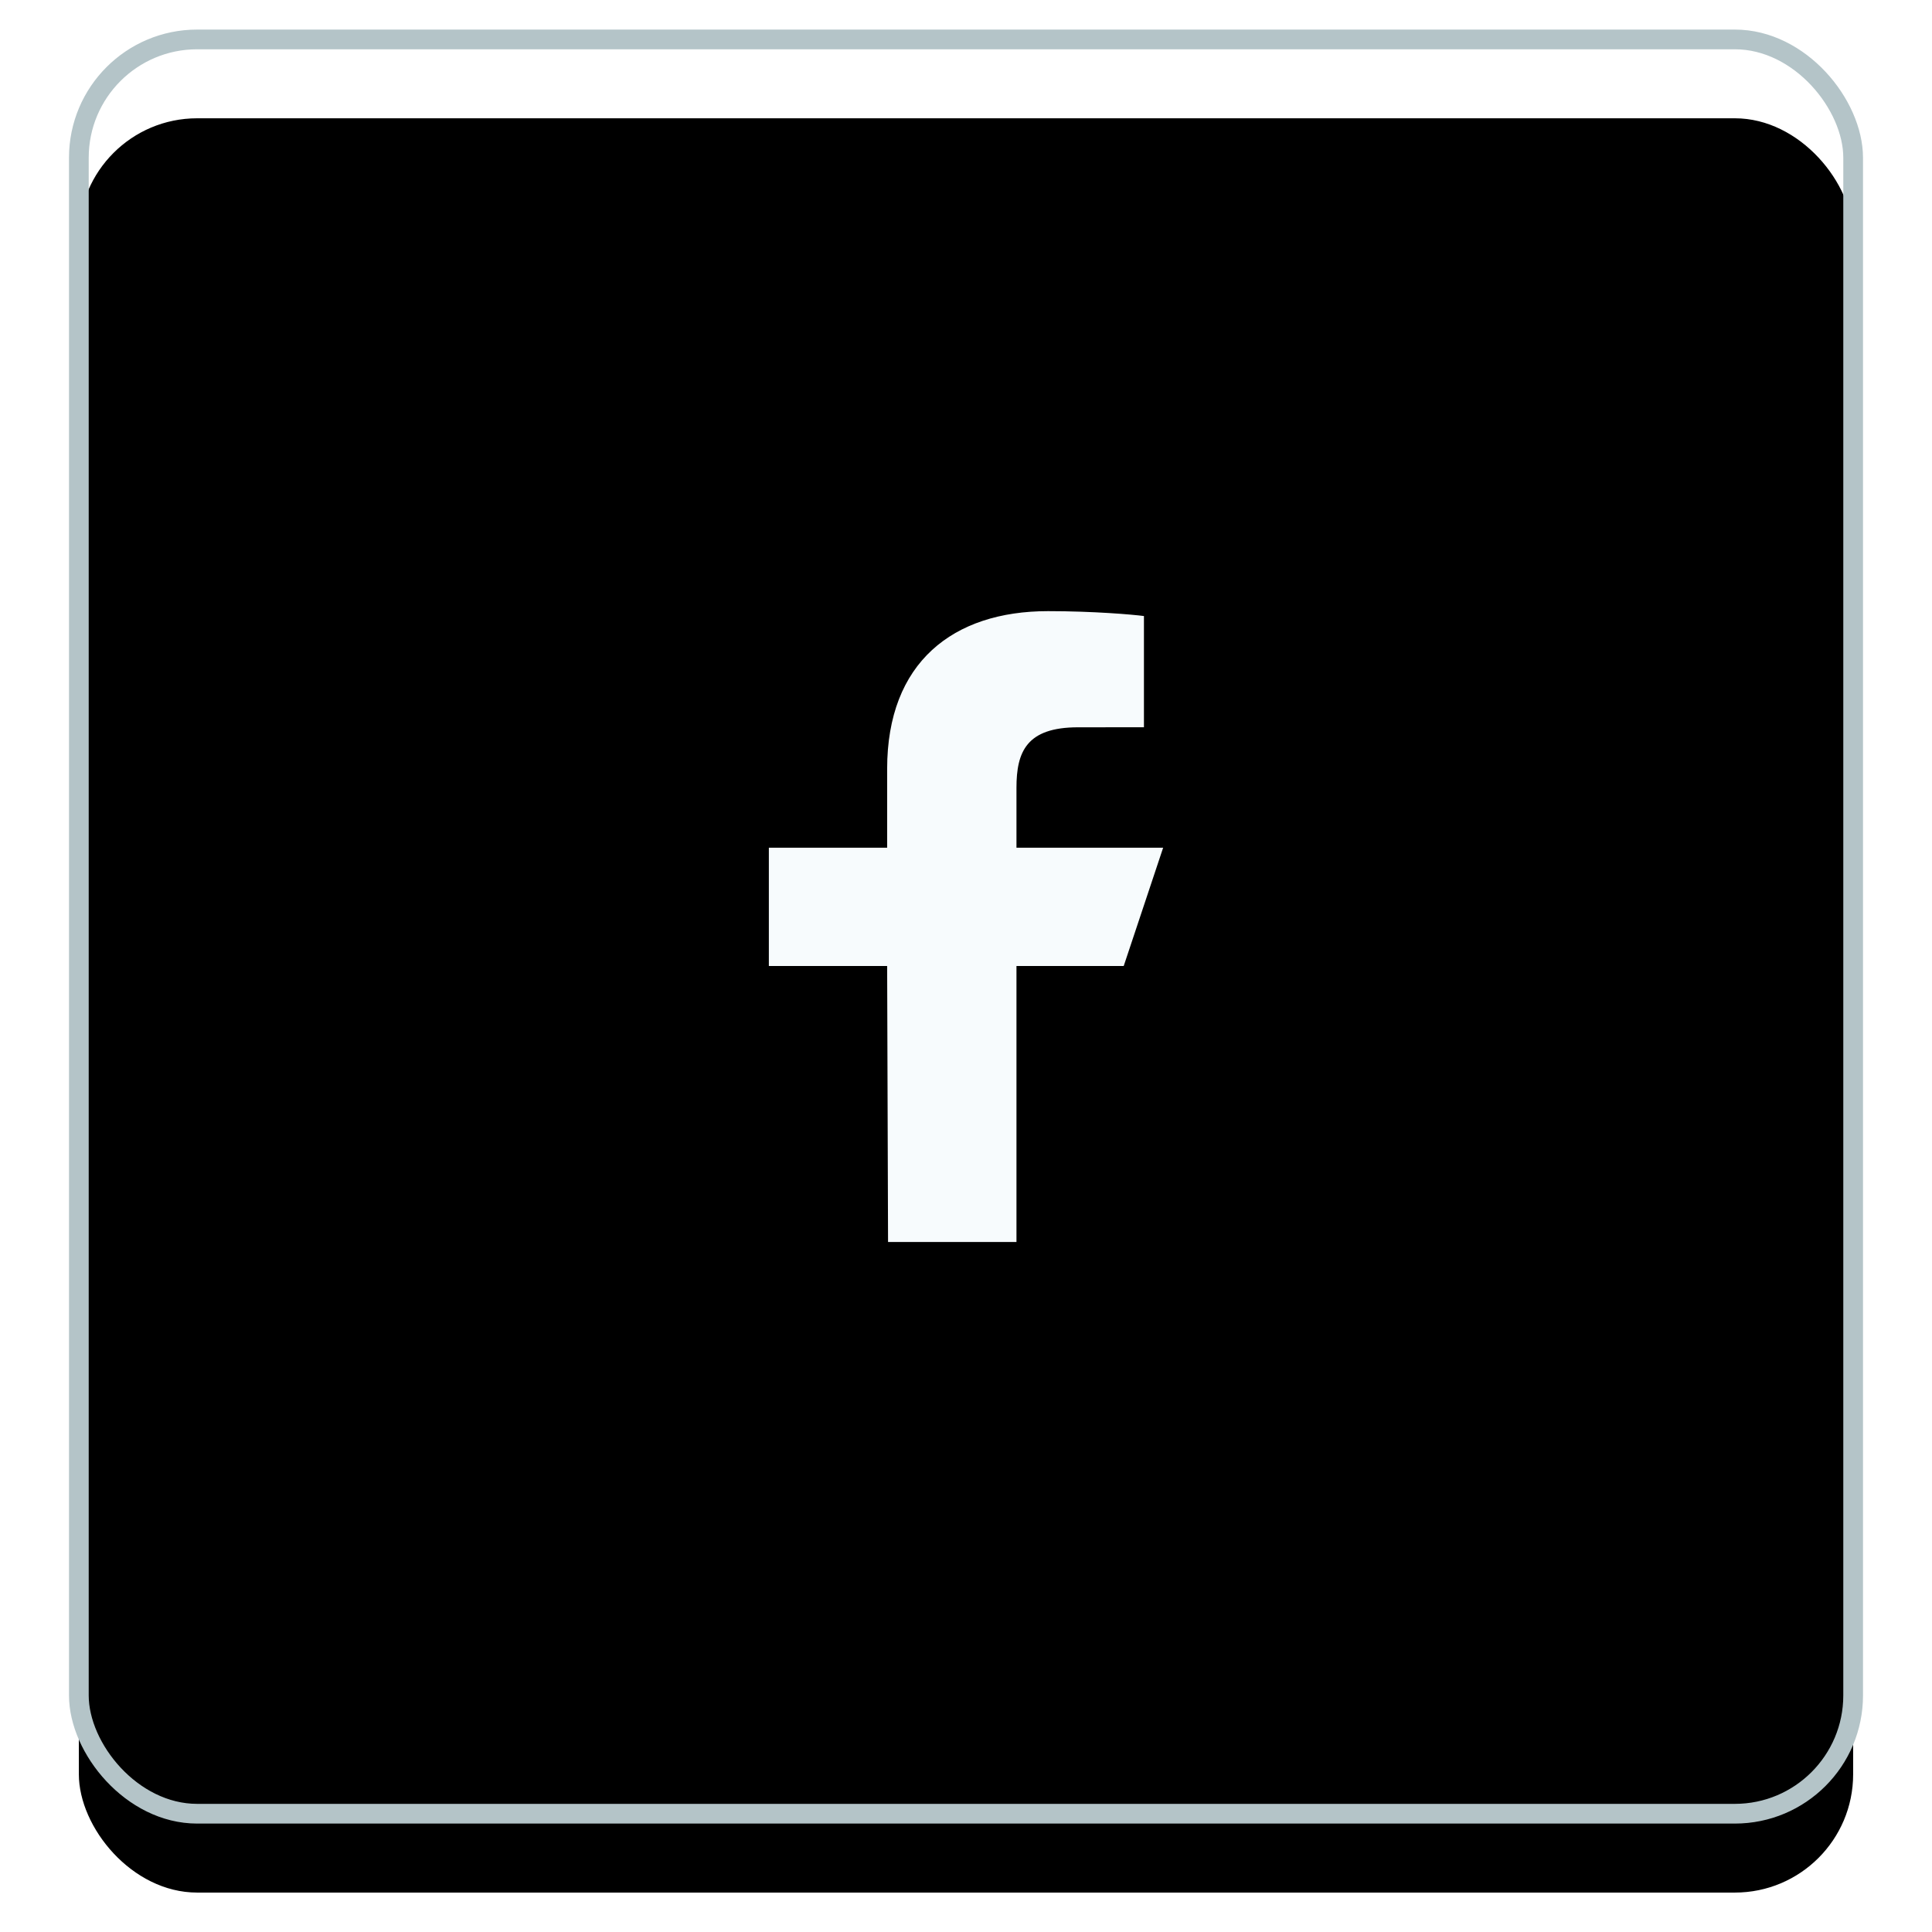
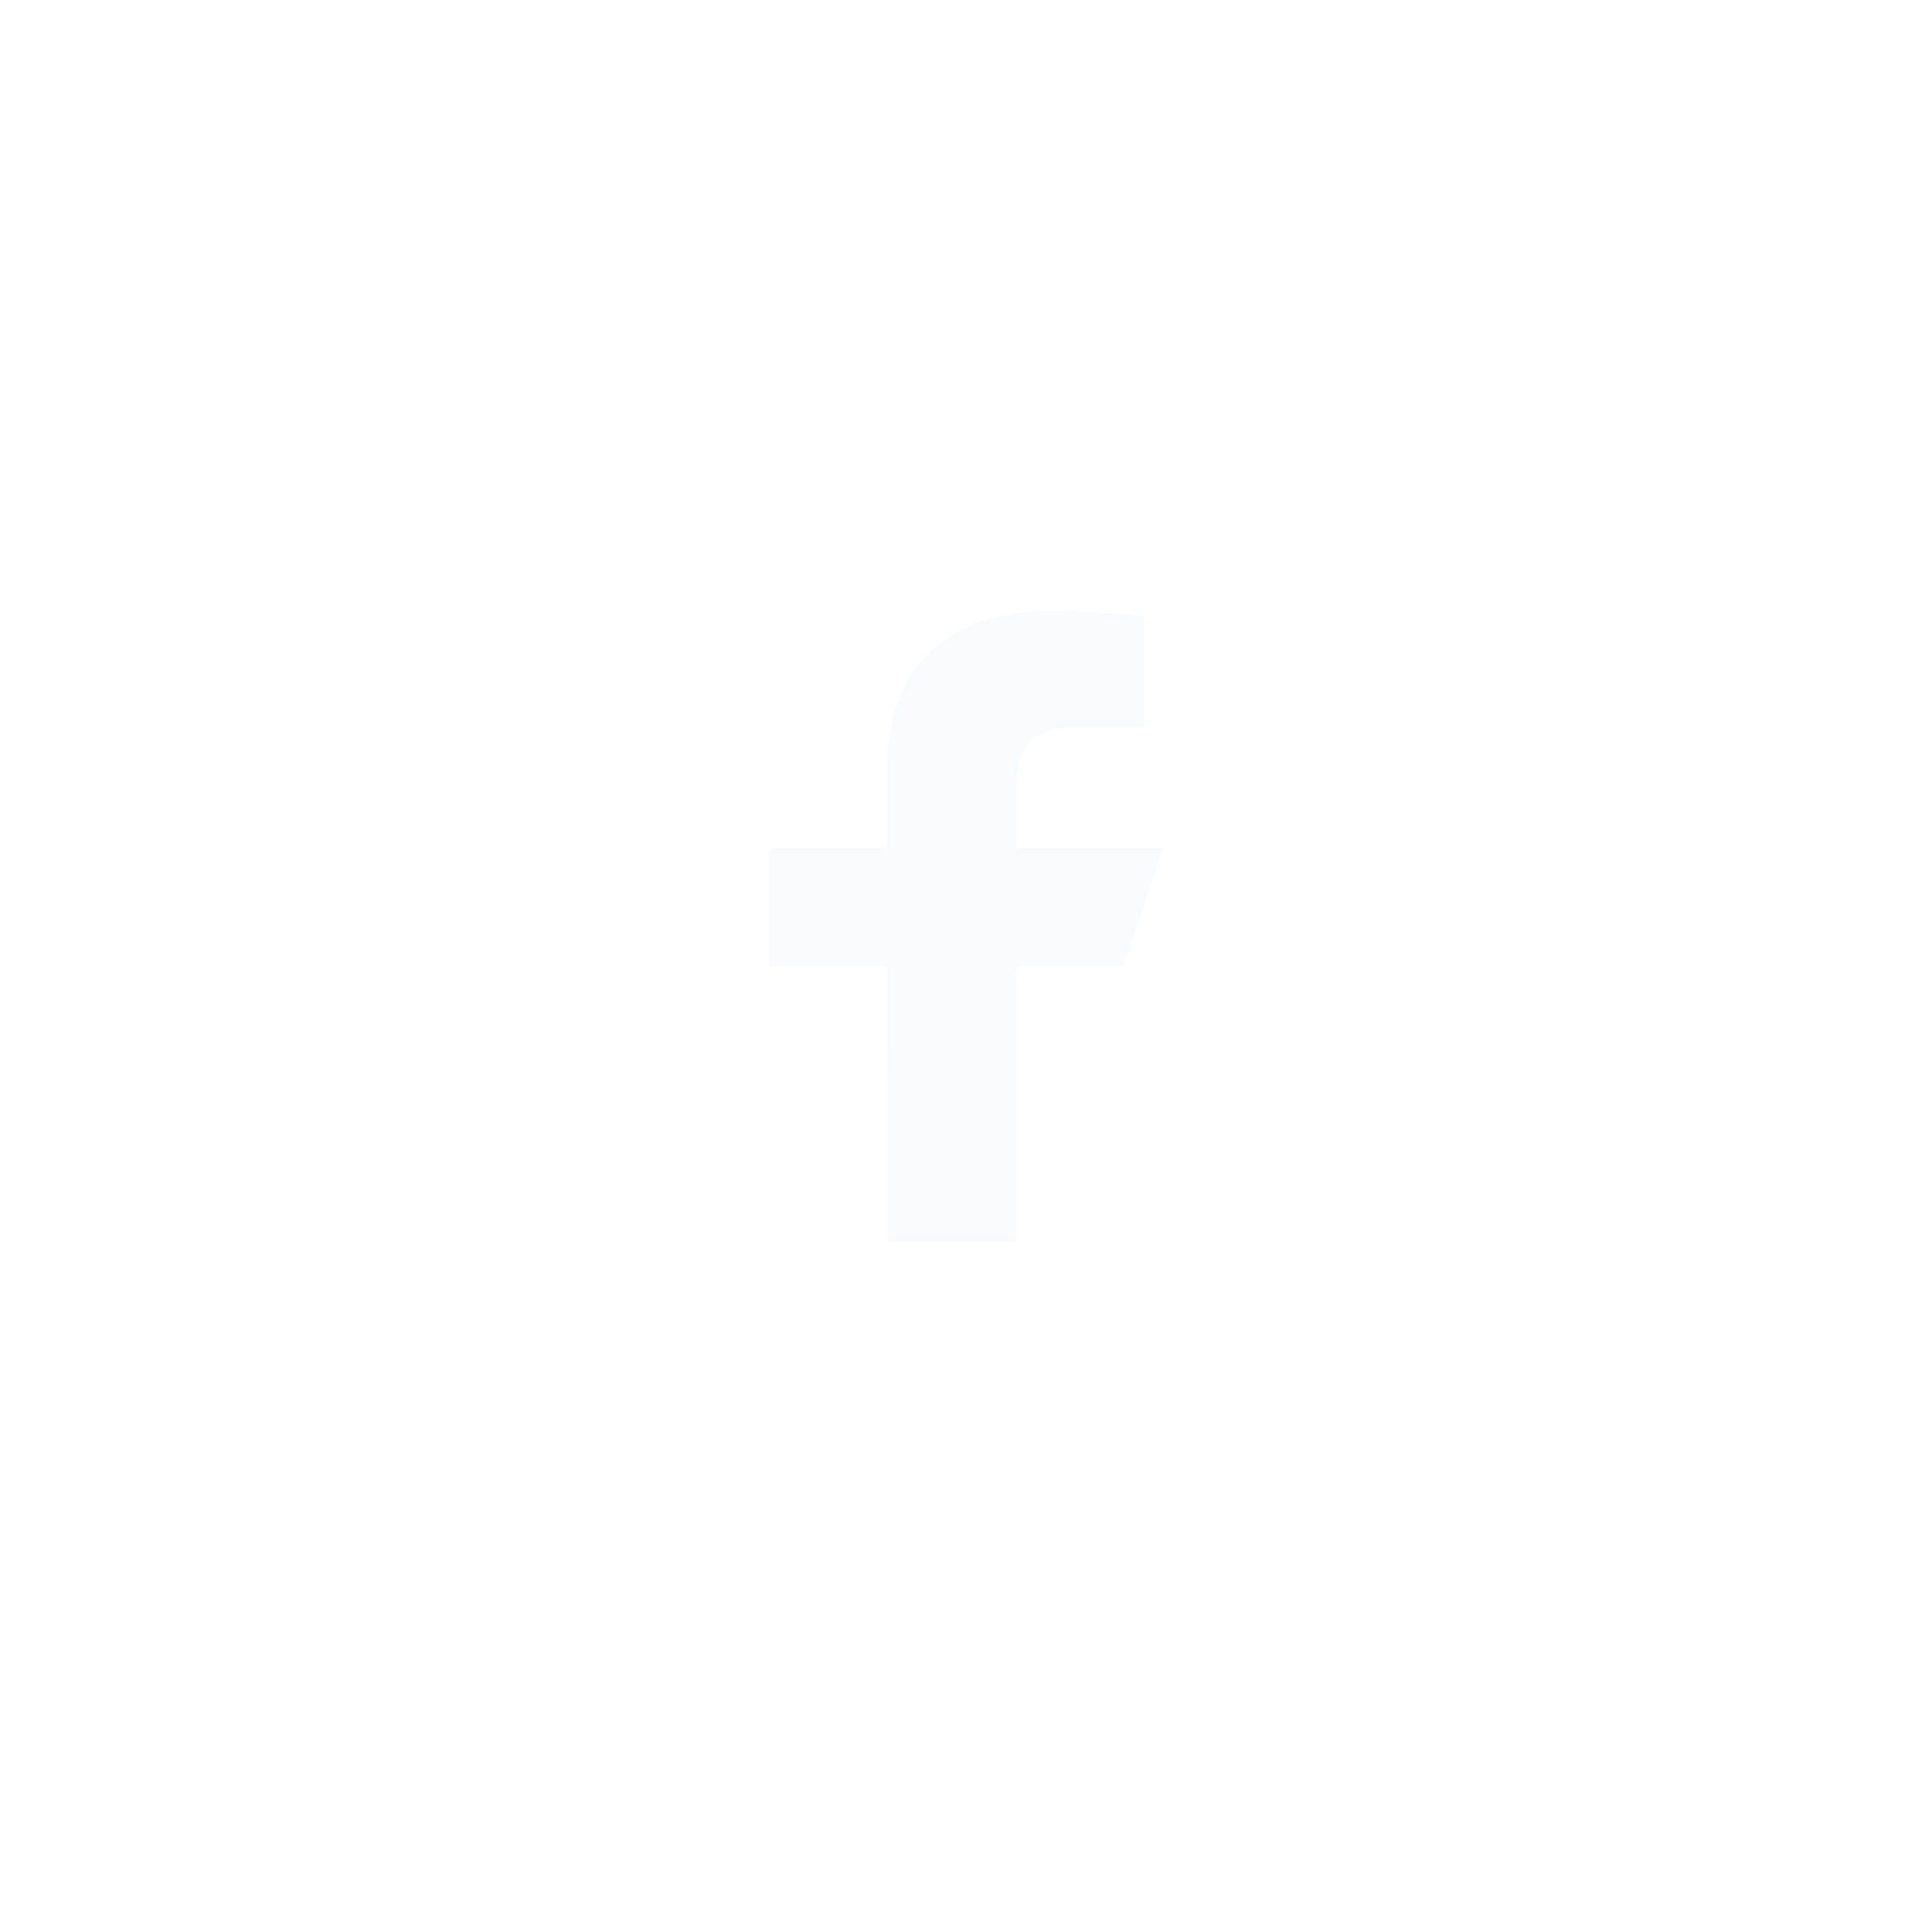
<svg xmlns="http://www.w3.org/2000/svg" xmlns:xlink="http://www.w3.org/1999/xlink" width="98px" height="98px" viewBox="0 0 98 98" version="1.1">
  <title>CBD874B5-C96C-4DF7-BB19-1A4D7B884278</title>
  <defs>
-     <rect id="path-1" x="0" y="0" width="90" height="90" rx="6" />
    <filter x="-6.7%" y="-4.4%" width="113.3%" height="113.3%" filterUnits="objectBoundingBox" id="filter-2">
      <feMorphology radius="0.5" operator="dilate" in="SourceAlpha" result="shadowSpreadOuter1" />
      <feOffset dx="0" dy="2" in="shadowSpreadOuter1" result="shadowOffsetOuter1" />
      <feMorphology radius="1" operator="erode" in="SourceAlpha" result="shadowInner" />
      <feOffset dx="0" dy="2" in="shadowInner" result="shadowInner" />
      <feComposite in="shadowOffsetOuter1" in2="shadowInner" operator="out" result="shadowOffsetOuter1" />
      <feGaussianBlur stdDeviation="1.5" in="shadowOffsetOuter1" result="shadowBlurOuter1" />
      <feColorMatrix values="0 0 0 0 0   0 0 0 0 0   0 0 0 0 0  0 0 0 0.03 0" type="matrix" in="shadowBlurOuter1" />
    </filter>
  </defs>
  <g id="category" stroke="none" stroke-width="1" fill="none" fill-rule="evenodd">
    <g id="POPOLNA-produktna-stran" transform="translate(-265, -10438)">
      <g id="Facebook-line-icon" transform="translate(269, 10440)">
        <g id="BG">
          <use fill="black" fill-opacity="1" filter="url(#filter-2)" xlink:href="#path-1" />
          <use stroke="#B4C4C8" stroke-width="1" xlink:href="#path-1" />
        </g>
        <path d="M41.046,61 L41,47 L35,47 L35,41 L41,41 L41,37 C41,31.602 44.343,29 49.159,29 C51.466,29 53.448,29.172 54.026,29.248 L54.026,34.89 L50.686,34.892 C48.067,34.892 47.56,36.136 47.56,37.962 L47.56,41 L55,41 L53,47 L47.56,47 L47.56,61 L41.046,61 Z" id="Shape" fill="#F7FBFD" fill-rule="nonzero" />
      </g>
    </g>
  </g>
</svg>